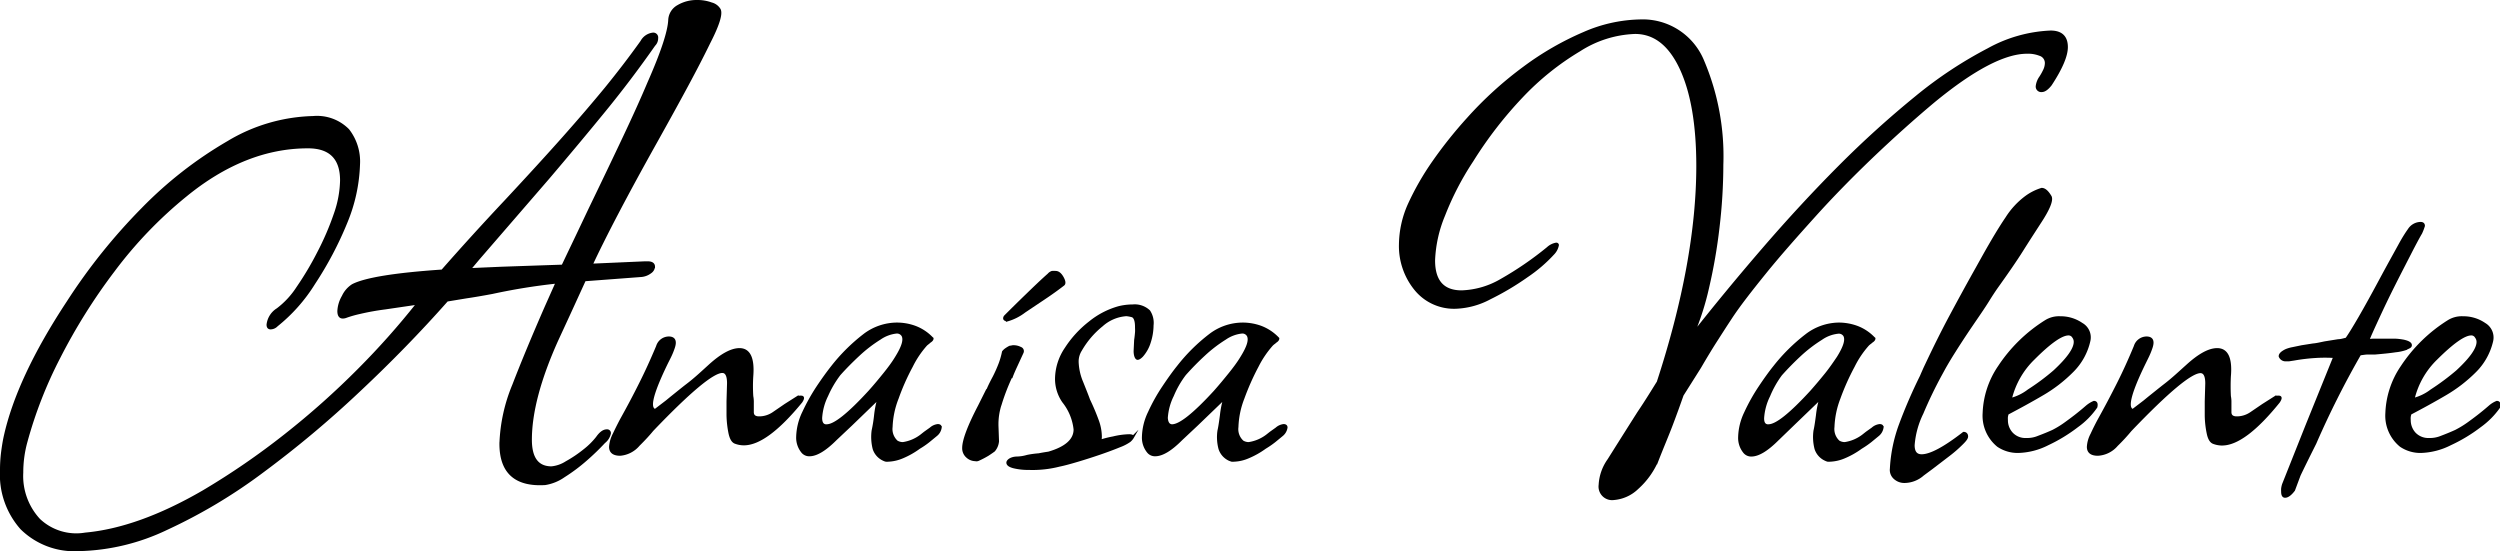
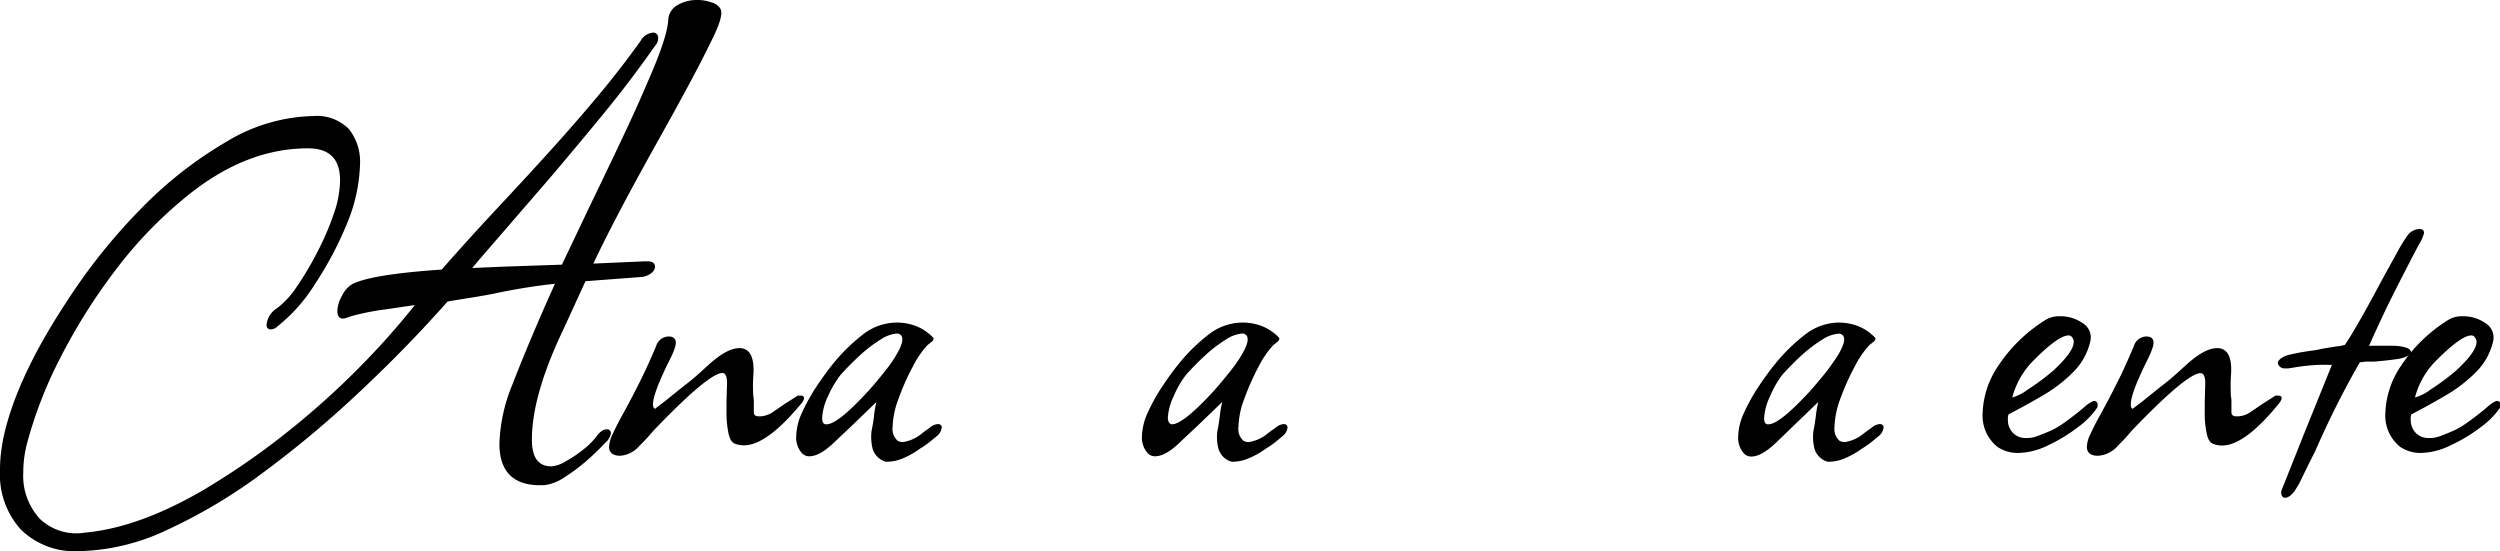
<svg xmlns="http://www.w3.org/2000/svg" viewBox="0 0 285.68 62.99">
  <defs>
    <style>.cls-1{stroke:#000;stroke-miterlimit:10;stroke-width:0.28px;}</style>
  </defs>
  <g id="Layer_2" data-name="Layer 2">
    <g id="site_v2" data-name="site v2">
      <g id="menuTopoPreto">
        <path class="cls-1" d="M9,62.84a8.62,8.62,0,0,1-6.55-2.46A9.26,9.26,0,0,1,.14,53.72a16,16,0,0,1,.12-2C.34,51.1.43,50.52.54,50Q2,43.24,7.76,34.51a66.2,66.2,0,0,1,8.53-10.64,45.73,45.73,0,0,1,9.77-7.62,19.75,19.75,0,0,1,9.72-2.85,5,5,0,0,1,4,1.46A5.84,5.84,0,0,1,41,18.79a18.79,18.79,0,0,1-1.43,6.59,40.17,40.17,0,0,1-3.69,7,18.88,18.88,0,0,1-4.25,4.8,1,1,0,0,1-.71.32c-.22,0-.32-.14-.32-.4a2.37,2.37,0,0,1,1.11-1.75A9.69,9.69,0,0,0,34,32.88a35.4,35.4,0,0,0,2.38-4,31.43,31.43,0,0,0,1.91-4.44A12.23,12.23,0,0,0,39,20.62q0-3.81-3.81-3.81-7.21,0-14,5.56A48.25,48.25,0,0,0,13,30.9a66,66,0,0,0-6.27,10A48.8,48.8,0,0,0,3,50.46,13.16,13.16,0,0,0,2.52,54a7.36,7.36,0,0,0,1.95,5.4A6.18,6.18,0,0,0,9.75,61q6.11-.56,13.49-4.84a85,85,0,0,0,9.36-6.43A92.5,92.5,0,0,0,41,42.25a88,88,0,0,0,6.74-7.58L44,35.22a28.38,28.38,0,0,0-2.89.52,13.11,13.11,0,0,0-1.55.44,1,1,0,0,1-.4.08c-.31,0-.47-.24-.47-.72a3.66,3.66,0,0,1,.51-1.67A3,3,0,0,1,40.3,32.6q2.14-1.11,10.24-1.66Q54,27,57.76,23q4-4.29,6.67-7.3t4.8-5.6c1.4-1.72,2.77-3.5,4.09-5.35a1.69,1.69,0,0,1,1.27-.88.42.42,0,0,1,.48.48,1.07,1.07,0,0,1-.32.79Q72.05,9,69.11,12.6t-6.46,7.74l-8,9.25-1,1.19,3.65-.16,7-.24L65,28.91c.52-1.08,1.32-2.76,2.38-5q2.22-4.59,3.93-8.21t2.81-6.23C75.65,6,76.44,3.61,76.5,2.28a1.91,1.91,0,0,1,1-1.58A4.17,4.17,0,0,1,79.67.14,4.62,4.62,0,0,1,81.3.42a1.49,1.49,0,0,1,.91.67c.26.48-.13,1.75-1.19,3.81Q80,7,78.48,9.82c-1,1.86-2.14,3.92-3.41,6.2q-2.62,4.68-4.49,8.25t-3,6L73.72,30H74c.47,0,.71.16.71.48a.86.86,0,0,1-.4.64,2,2,0,0,1-1,.39L66.81,32l-.87,1.9q-.8,1.76-2.3,5-3,6.68-3,11.35c0,2.12.8,3.18,2.38,3.18a3.8,3.8,0,0,0,1.71-.6,14.32,14.32,0,0,0,2.06-1.39A8.39,8.39,0,0,0,68.24,50c.37-.53.74-.8,1.11-.8a.29.29,0,0,1,.32.32,1.71,1.71,0,0,1-.63,1,27.49,27.49,0,0,1-2.07,2,20,20,0,0,1-2.54,1.9,5.15,5.15,0,0,1-2.14.87q-5.09.31-5.08-4.6A19.09,19.09,0,0,1,58.68,44q1.47-3.81,3.69-8.89l1.27-2.85a69.32,69.32,0,0,0-7.38,1.19c-1.12.21-2.11.38-3,.51l-2.18.36Q46.41,39.6,41,44.67a119.83,119.83,0,0,1-11,9.21,60.53,60.53,0,0,1-10.95,6.54A24.39,24.39,0,0,1,9,62.84Z" />
        <path class="cls-1" d="M70.87,51.94c-.75,0-1.13-.29-1.13-.88a3.63,3.63,0,0,1,.41-1.43q.41-.87.84-1.68,1.19-2.13,2.18-4.12c.67-1.33,1.31-2.74,1.94-4.24a1.39,1.39,0,0,1,1.31-1c.62,0,.81.37.56,1.12s-.5,1.19-.75,1.69Q74.47,45,74.48,46.2c0,.37.13.6.38.68l1.31-1,.5-.41c.58-.46,1.23-1,2-1.59s1.53-1.3,2.4-2.09c1.37-1.25,2.52-1.87,3.43-1.87q1.68,0,1.44,3.06a17.65,17.65,0,0,0,0,2.3A3.32,3.32,0,0,1,86,46v1.09q0,.63.75.63a2.89,2.89,0,0,0,1.62-.5l1.37-.94,1.37-.87a1.11,1.11,0,0,1,.44-.06c.25,0,.25.18,0,.56Q87.58,50.75,85,50.75a2.77,2.77,0,0,1-1-.19c-.29-.12-.49-.48-.62-1.09a11.62,11.62,0,0,1-.22-2q0-1.07,0-1.62l.06-2.06c0-.87-.23-1.31-.68-1.31q-1.62,0-8,6.67c-.34.42-.86,1-1.56,1.69A3.1,3.1,0,0,1,70.87,51.94Z" />
        <path class="cls-1" d="M101.49,52.62a1,1,0,0,1-.25,0,1.06,1.06,0,0,1-.25-.09,2.06,2.06,0,0,1-1.13-1.25,5.53,5.53,0,0,1-.12-2.06,16.58,16.58,0,0,0,.28-1.74,11.1,11.1,0,0,1,.4-2l-3.17,3.06L95.5,50.19c-1.21,1.21-2.21,1.81-3,1.81a1,1,0,0,1-.82-.38,2.56,2.56,0,0,1-.56-1.68,6.77,6.77,0,0,1,.69-2.81,22.45,22.45,0,0,1,1.62-2.9c.62-.93,1.19-1.71,1.68-2.33a20.62,20.62,0,0,1,3.65-3.62A6.2,6.2,0,0,1,102.48,37a6,6,0,0,1,2.09.37,5.19,5.19,0,0,1,1.9,1.25l.07.06c0,.13-.11.25-.32.38a1.45,1.45,0,0,1-.21.18l-.16.13a10.94,10.94,0,0,0-1.68,2.49,26,26,0,0,0-1.62,3.65,9.88,9.88,0,0,0-.69,3.28,1.94,1.94,0,0,0,.62,1.68,1.38,1.38,0,0,0,.69.19,4.52,4.52,0,0,0,2.24-1l.28-.22.66-.47a1.48,1.48,0,0,1,.81-.37c.21,0,.31.08.31.25a1.33,1.33,0,0,1-.5.87l-.84.69a9.35,9.35,0,0,1-1.09.75,9.31,9.31,0,0,1-1.93,1.09A4.59,4.59,0,0,1,101.49,52.62Zm-7-4q1.31,0,4.86-3.87c.63-.7,1.19-1.38,1.69-2s1-1.28,1.37-1.9c.75-1.21,1-2,.75-2.5a.76.76,0,0,0-.75-.37,4.07,4.07,0,0,0-1.87.71,15.71,15.71,0,0,0-2.4,1.84q-1.22,1.13-2.22,2.25A11.84,11.84,0,0,0,94.5,45.2a6.68,6.68,0,0,0-.69,2.56Q93.81,48.63,94.44,48.63Z" />
-         <path class="cls-1" d="M111.46,52.56a1.4,1.4,0,0,1-.93-.37,1.27,1.27,0,0,1-.44-1c0-.87.6-2.48,1.81-4.8l.69-1.38a2.64,2.64,0,0,0,.34-.62c.14-.33.36-.77.65-1.31a15.78,15.78,0,0,0,.69-1.56,9,9,0,0,0,.37-1.31s.09-.12.25-.25a4,4,0,0,1,.5-.31l.38-.06a1.68,1.68,0,0,1,.84.19.36.36,0,0,1,.22.49l-.75,1.63c-.21.45-.38.85-.5,1.18h-.06c-.46,1-.85,2-1.16,3a7.31,7.31,0,0,0-.4,2.65l.06,1.69a1.87,1.87,0,0,1-.44,1.06c-.16.12-.39.28-.68.47a10.31,10.31,0,0,1-1.13.59A.49.49,0,0,1,111.46,52.56Zm3.62-16c-.21,0-.31-.07-.31-.19a.37.37,0,0,1,.12-.25c.71-.71,1.52-1.51,2.44-2.4s1.74-1.68,2.49-2.34a.93.93,0,0,1,.4-.28,2.29,2.29,0,0,1,.41,0c.29,0,.55.21.78.62s.26.69.09.81c-.7.54-1.43,1.06-2.18,1.56l-2.24,1.5A5.91,5.91,0,0,1,115.08,36.6Z" />
-         <path class="cls-1" d="M117.57,53.56a7,7,0,0,1-1.74-.19c-.46-.12-.69-.29-.69-.5s.34-.52,1-.56a4.55,4.55,0,0,0,1.25-.19,10.13,10.13,0,0,1,1.31-.18c.45-.09.83-.15,1.12-.19,2-.58,3-1.48,3-2.68a6.13,6.13,0,0,0-1.31-3.18,4.56,4.56,0,0,1-.81-2.62,6.28,6.28,0,0,1,1.09-3.43,12,12,0,0,1,2.75-3,9.16,9.16,0,0,1,3.33-1.72,6.66,6.66,0,0,1,1.56-.19,2.38,2.38,0,0,1,1.87.63,2.41,2.41,0,0,1,.38,1.62,6.4,6.4,0,0,1-.31,1.9,4.19,4.19,0,0,1-.88,1.59c-.21.21-.37.31-.5.31s-.31-.29-.31-.87l.06-1.25c.05-.33.08-.62.1-.87s0-.46,0-.62c0-.71-.15-1.13-.44-1.25a3.86,3.86,0,0,0-.68-.13,4.64,4.64,0,0,0-2.81,1.19A10,10,0,0,0,123.5,40a2.45,2.45,0,0,0-.38,1.37,6.56,6.56,0,0,0,.53,2.34c.36.9.62,1.55.78,2a25.56,25.56,0,0,1,1,2.37,5.42,5.42,0,0,1,.34,1.74,2.05,2.05,0,0,1-.06.57,11.34,11.34,0,0,1,1.5-.38,8.44,8.44,0,0,1,1.81-.25c.29,0,.43.06.43.19a1.63,1.63,0,0,1-.37.44,5.11,5.11,0,0,1-1.15.59q-1,.41-2.25.84c-.85.29-1.69.56-2.53.81s-1.53.44-2.12.56A12.26,12.26,0,0,1,117.57,53.56Z" />
        <path class="cls-1" d="M141,52.62a1.07,1.07,0,0,1-.25,0l-.25-.09a2.07,2.07,0,0,1-1.12-1.25,5.14,5.14,0,0,1-.12-2.06c.08-.33.17-.91.28-1.74a11.1,11.1,0,0,1,.4-2l-3.18,3.06L135,50.19c-1.2,1.21-2.2,1.81-3,1.81a1,1,0,0,1-.81-.38,2.56,2.56,0,0,1-.56-1.68,6.77,6.77,0,0,1,.69-2.81,20.29,20.29,0,0,1,1.62-2.9c.62-.93,1.18-1.71,1.68-2.33a20.29,20.29,0,0,1,3.65-3.62A6.17,6.17,0,0,1,142,37a6.06,6.06,0,0,1,2.09.37,5.27,5.27,0,0,1,1.9,1.25l.06.06c0,.13-.1.25-.31.38a1.09,1.09,0,0,1-.22.18l-.15.13a11.25,11.25,0,0,0-1.69,2.49,28.49,28.49,0,0,0-1.62,3.65,9.84,9.84,0,0,0-.68,3.28,1.91,1.91,0,0,0,.62,1.68,1.38,1.38,0,0,0,.69.19,4.55,4.55,0,0,0,2.24-1l.28-.22.66-.47a1.48,1.48,0,0,1,.81-.37c.2,0,.31.08.31.25a1.37,1.37,0,0,1-.5.87l-.84.69a10.28,10.28,0,0,1-1.09.75,9.38,9.38,0,0,1-1.94,1.09A4.49,4.49,0,0,1,141,52.62Zm-7.05-4q1.32,0,4.87-3.87c.62-.7,1.18-1.38,1.68-2s1-1.28,1.37-1.9c.75-1.21,1-2,.75-2.5a.74.74,0,0,0-.75-.37,4.11,4.11,0,0,0-1.87.71,15.71,15.71,0,0,0-2.4,1.84,31,31,0,0,0-2.21,2.25A11,11,0,0,0,134,45.2a6.68,6.68,0,0,0-.69,2.56C133.35,48.34,133.56,48.63,134,48.63Z" />
-         <path class="cls-1" d="M184.41,57a1.41,1.41,0,0,1-1.59-1.59,5.39,5.39,0,0,1,1-2.85q2-3.18,3.41-5.4c1-1.48,1.7-2.65,2.23-3.49q4.51-13.82,4.52-24.69,0-7.06-1.9-11.15c-1.27-2.72-3-4.09-5.24-4.09a12.5,12.5,0,0,0-6.35,2A30.77,30.77,0,0,0,173.93,11a45.91,45.91,0,0,0-5.71,7.38A32.82,32.82,0,0,0,165,24.59a14.85,14.85,0,0,0-1.15,5.16q0,3.57,3.17,3.57A9.54,9.54,0,0,0,171.55,32a37.73,37.73,0,0,0,5.32-3.65,1.91,1.91,0,0,1,.95-.48A.15.15,0,0,1,178,28a1.91,1.91,0,0,1-.48.95,16.89,16.89,0,0,1-3.05,2.62,31.09,31.09,0,0,1-4.21,2.5,8.9,8.9,0,0,1-3.85,1.07,5.67,5.67,0,0,1-4.64-2.06A7.81,7.81,0,0,1,160,27.92a11.46,11.46,0,0,1,1-4.52,30.93,30.93,0,0,1,2.82-4.92,49.77,49.77,0,0,1,3.93-4.92,42.3,42.3,0,0,1,6.43-5.84A33.65,33.65,0,0,1,181,3.79a16.76,16.76,0,0,1,6.43-1.43A7.43,7.43,0,0,1,194.61,7a27.76,27.76,0,0,1,2.18,11.82,61.48,61.48,0,0,1-.44,7.19,60.56,60.56,0,0,1-1.19,6.86,31,31,0,0,1-1.7,5.32q3.81-4.84,8.09-9.8T210.24,19a114.18,114.18,0,0,1,8.73-7.9,47.75,47.75,0,0,1,8.26-5.47,16.05,16.05,0,0,1,7.1-2c1.22,0,1.83.59,1.83,1.75,0,1-.61,2.43-1.83,4.29-.37.47-.71.71-1,.71a.49.49,0,0,1-.56-.56,2.22,2.22,0,0,1,.4-1,6.19,6.19,0,0,0,.4-.71,2,2,0,0,0,.24-.87,1,1,0,0,0-.72-1A3.66,3.66,0,0,0,231.63,6q-3.88,0-10.71,5.63-3.42,2.87-6.95,6.23c-2.35,2.25-4.58,4.52-6.66,6.83s-4,4.47-5.64,6.5-3,3.77-3.93,5.2c-.53.8-1.08,1.66-1.67,2.58s-1.19,1.92-1.82,3l-2,3.17c-.37,1.06-.78,2.19-1.23,3.38s-1,2.47-1.54,3.85a9,9,0,0,1-2.38,3.41A4.38,4.38,0,0,1,184.41,57Z" />
        <path class="cls-1" d="M209.11,52.62l-.25,0a1.17,1.17,0,0,1-.24-.09,2.06,2.06,0,0,1-1.13-1.25,5.32,5.32,0,0,1-.12-2.06c.08-.33.17-.91.28-1.74a11.1,11.1,0,0,1,.4-2l-3.18,3.06-1.74,1.68c-1.21,1.21-2.21,1.81-3,1.81a1,1,0,0,1-.81-.38,2.56,2.56,0,0,1-.56-1.68,6.77,6.77,0,0,1,.69-2.81,21.32,21.32,0,0,1,1.62-2.9c.62-.93,1.18-1.71,1.68-2.33a20.62,20.62,0,0,1,3.65-3.62A6.2,6.2,0,0,1,210.11,37a6.06,6.06,0,0,1,2.09.37,5.19,5.19,0,0,1,1.9,1.25l.07.06c0,.13-.11.25-.32.38a1.09,1.09,0,0,1-.22.18l-.15.13a10.94,10.94,0,0,0-1.68,2.49,27.21,27.21,0,0,0-1.63,3.65,10.1,10.1,0,0,0-.68,3.28,1.94,1.94,0,0,0,.62,1.68,1.38,1.38,0,0,0,.69.19,4.52,4.52,0,0,0,2.24-1l.28-.22.66-.47a1.48,1.48,0,0,1,.81-.37c.21,0,.31.08.31.25a1.37,1.37,0,0,1-.5.87l-.84.69a10.28,10.28,0,0,1-1.09.75,9.31,9.31,0,0,1-1.93,1.09A4.59,4.59,0,0,1,209.11,52.62Zm-7-4q1.31,0,4.86-3.87c.62-.7,1.19-1.38,1.69-2s.95-1.28,1.37-1.9c.75-1.21,1-2,.75-2.5A.76.76,0,0,0,210,38a4.07,4.07,0,0,0-1.87.71,16.26,16.26,0,0,0-2.41,1.84c-.81.75-1.54,1.5-2.21,2.25a11.39,11.39,0,0,0-1.37,2.43,6.68,6.68,0,0,0-.69,2.56Q201.44,48.63,202.07,48.63Z" />
-         <path class="cls-1" d="M217.66,55.05a1.63,1.63,0,0,1-1.16-.43,1.23,1.23,0,0,1-.4-1.06,17,17,0,0,1,1-4.93A57.5,57.5,0,0,1,219.53,43c.12-.29.24-.55.34-.78s.2-.43.28-.6c.92-1.95,1.85-3.82,2.81-5.61s1.91-3.53,2.87-5.24l.87-1.56c1-1.78,1.87-3.23,2.62-4.33a8.92,8.92,0,0,1,2.24-2.4,6,6,0,0,1,1.75-.87c.33,0,.66.29,1,.87.2.42-.21,1.43-1.25,3-.54.84-1.22,1.88-2,3.12s-1.77,2.66-2.9,4.24c-.21.3-.55.8-1,1.53s-1.11,1.68-1.9,2.84-1.47,2.21-2.06,3.15-1.06,1.76-1.43,2.46a48.63,48.63,0,0,0-2.12,4.4,10,10,0,0,0-1,3.65c0,.79.31,1.18.94,1.18q1.5,0,4.8-2.56c.25,0,.37.17.37.38s-.2.46-.62.87a14.38,14.38,0,0,1-1.4,1.22l-2,1.53-1,.74A3.22,3.22,0,0,1,217.66,55.05Z" />
        <path class="cls-1" d="M230.63,51.62a4,4,0,0,1-2.31-.68,4.43,4.43,0,0,1-1.62-3.74,10,10,0,0,1,1.75-5.3,17.5,17.5,0,0,1,5.3-5.18,2.86,2.86,0,0,1,1.68-.44,4.23,4.23,0,0,1,2.46.75,1.75,1.75,0,0,1,.84,1.93,7.06,7.06,0,0,1-1.9,3.44,16.46,16.46,0,0,1-3.43,2.65c-1.31.77-2.65,1.5-4,2.21a2.49,2.49,0,0,0-.09.37,2.43,2.43,0,0,0,0,.38,2.2,2.2,0,0,0,.59,1.53,2.12,2.12,0,0,0,1.65.65,3.29,3.29,0,0,0,1.37-.25c.67-.25,1.22-.48,1.66-.68a10.59,10.59,0,0,0,1.52-.94c.58-.42,1.37-1,2.37-1.87a3.17,3.17,0,0,1,.81-.5c.25,0,.34.19.25.56a8.85,8.85,0,0,1-2.15,2.18A18.06,18.06,0,0,1,234,50.75,7.86,7.86,0,0,1,230.63,51.62Zm-.87-6a5.64,5.64,0,0,0,2.05-1,25.6,25.6,0,0,0,2.93-2.18c1.58-1.46,2.37-2.58,2.37-3.37a.91.91,0,0,0-.18-.56.63.63,0,0,0-.56-.32q-1.2,0-4,2.81A9.5,9.5,0,0,0,229.76,45.58Z" />
        <path class="cls-1" d="M239.73,51.94c-.75,0-1.12-.29-1.12-.88a3.46,3.46,0,0,1,.41-1.43q.4-.87.84-1.68c.79-1.42,1.51-2.79,2.18-4.12s1.31-2.74,1.93-4.24a1.4,1.4,0,0,1,1.31-1c.63,0,.81.37.56,1.12s-.5,1.19-.74,1.69q-1.75,3.56-1.75,4.8c0,.37.12.6.37.68l1.31-1,.5-.41c.58-.46,1.24-1,2-1.59s1.52-1.3,2.4-2.09c1.37-1.25,2.51-1.87,3.43-1.87,1.12,0,1.6,1,1.43,3.06a22.05,22.05,0,0,0,0,2.3,3.32,3.32,0,0,1,.06.72v1.09q0,.63.75.63a2.87,2.87,0,0,0,1.62-.5l1.38-.94,1.37-.87a1.09,1.09,0,0,1,.43-.06c.25,0,.25.18,0,.56-2.61,3.24-4.78,4.86-6.48,4.86a2.73,2.73,0,0,1-1-.19c-.29-.12-.5-.48-.62-1.09a10.67,10.67,0,0,1-.22-2q0-1.07,0-1.62l.06-2.06c0-.87-.23-1.31-.69-1.31q-1.62,0-8,6.67a20.88,20.88,0,0,1-1.56,1.69A3.06,3.06,0,0,1,239.73,51.94Z" />
-         <path class="cls-1" d="M261.12,56.74c-.21,0-.31-.19-.31-.56a2.73,2.73,0,0,1,0-.35,3,3,0,0,1,.1-.46l2.68-6.74,3.18-7.86a16.66,16.66,0,0,0-2.19,0,21.39,21.39,0,0,0-2.43.29l-.59.09-.34,0a.68.68,0,0,1-.69-.44c0-.25.27-.47.69-.68a3.75,3.75,0,0,1,.75-.22l1.06-.22,1.21-.19a7.37,7.37,0,0,0,.78-.12l.62-.13.75-.12.81-.13c.29,0,.61-.1.94-.18q.49-.69,1.5-2.43t2.55-4.62c.83-1.54,1.51-2.75,2-3.65s.88-1.48,1.09-1.77a1.61,1.61,0,0,1,1.31-.75c.25,0,.37.1.37.31a6.41,6.41,0,0,1-.31.81c-.25.42-.66,1.18-1.24,2.31s-1.21,2.35-1.88,3.68-1.26,2.57-1.8,3.74-.92,2-1.13,2.55a3.88,3.88,0,0,1,.72-.06h1c.46,0,.88,0,1.28,0s.74.06,1,.1c.58.12.87.29.87.5s-.19.23-.56.43a5.33,5.33,0,0,1-1.19.25c-.58.09-1.35.17-2.3.25l-.81,0c-.3,0-.61.06-.94.1a102.9,102.9,0,0,0-5.11,10.16c-.79,1.58-1.4,2.81-1.81,3.68L262.12,56C261.75,56.49,261.41,56.74,261.12,56.74Z" />
+         <path class="cls-1" d="M261.12,56.74c-.21,0-.31-.19-.31-.56l2.68-6.74,3.18-7.86a16.66,16.66,0,0,0-2.19,0,21.39,21.39,0,0,0-2.43.29l-.59.09-.34,0a.68.68,0,0,1-.69-.44c0-.25.27-.47.69-.68a3.75,3.75,0,0,1,.75-.22l1.06-.22,1.21-.19a7.37,7.37,0,0,0,.78-.12l.62-.13.75-.12.81-.13c.29,0,.61-.1.94-.18q.49-.69,1.5-2.43t2.55-4.62c.83-1.54,1.51-2.75,2-3.65s.88-1.48,1.09-1.77a1.61,1.61,0,0,1,1.31-.75c.25,0,.37.1.37.31a6.41,6.41,0,0,1-.31.81c-.25.42-.66,1.18-1.24,2.31s-1.21,2.35-1.88,3.68-1.26,2.57-1.8,3.74-.92,2-1.13,2.55a3.88,3.88,0,0,1,.72-.06h1c.46,0,.88,0,1.28,0s.74.06,1,.1c.58.12.87.29.87.5s-.19.23-.56.43a5.33,5.33,0,0,1-1.19.25c-.58.09-1.35.17-2.3.25l-.81,0c-.3,0-.61.06-.94.1a102.9,102.9,0,0,0-5.11,10.16c-.79,1.58-1.4,2.81-1.81,3.68L262.12,56C261.75,56.49,261.41,56.74,261.12,56.74Z" />
        <path class="cls-1" d="M276.65,51.62a4,4,0,0,1-2.31-.68,4.43,4.43,0,0,1-1.62-3.74,10,10,0,0,1,1.75-5.3,17.5,17.5,0,0,1,5.3-5.18,2.88,2.88,0,0,1,1.68-.44,4.26,4.26,0,0,1,2.47.75,1.78,1.78,0,0,1,.84,1.93,7.14,7.14,0,0,1-1.9,3.44,16.72,16.72,0,0,1-3.43,2.65c-1.31.77-2.65,1.5-4,2.21a2.49,2.49,0,0,0-.09.37,2.43,2.43,0,0,0,0,.38,2.24,2.24,0,0,0,.59,1.53,2.15,2.15,0,0,0,1.65.65,3.37,3.37,0,0,0,1.38-.25c.66-.25,1.21-.48,1.65-.68a11.19,11.19,0,0,0,1.53-.94c.58-.42,1.37-1,2.37-1.87a2.85,2.85,0,0,1,.81-.5c.25,0,.33.19.25.56a9.11,9.11,0,0,1-2.16,2.18A18,18,0,0,1,280,50.75,7.93,7.93,0,0,1,276.65,51.62Zm-.87-6a5.66,5.66,0,0,0,2.06-1,27.48,27.48,0,0,0,2.93-2.18c1.58-1.46,2.37-2.58,2.37-3.37a.92.92,0,0,0-.19-.56.62.62,0,0,0-.56-.32q-1.18,0-4,2.81A9.44,9.44,0,0,0,275.78,45.58Z" />
      </g>
    </g>
  </g>
</svg>